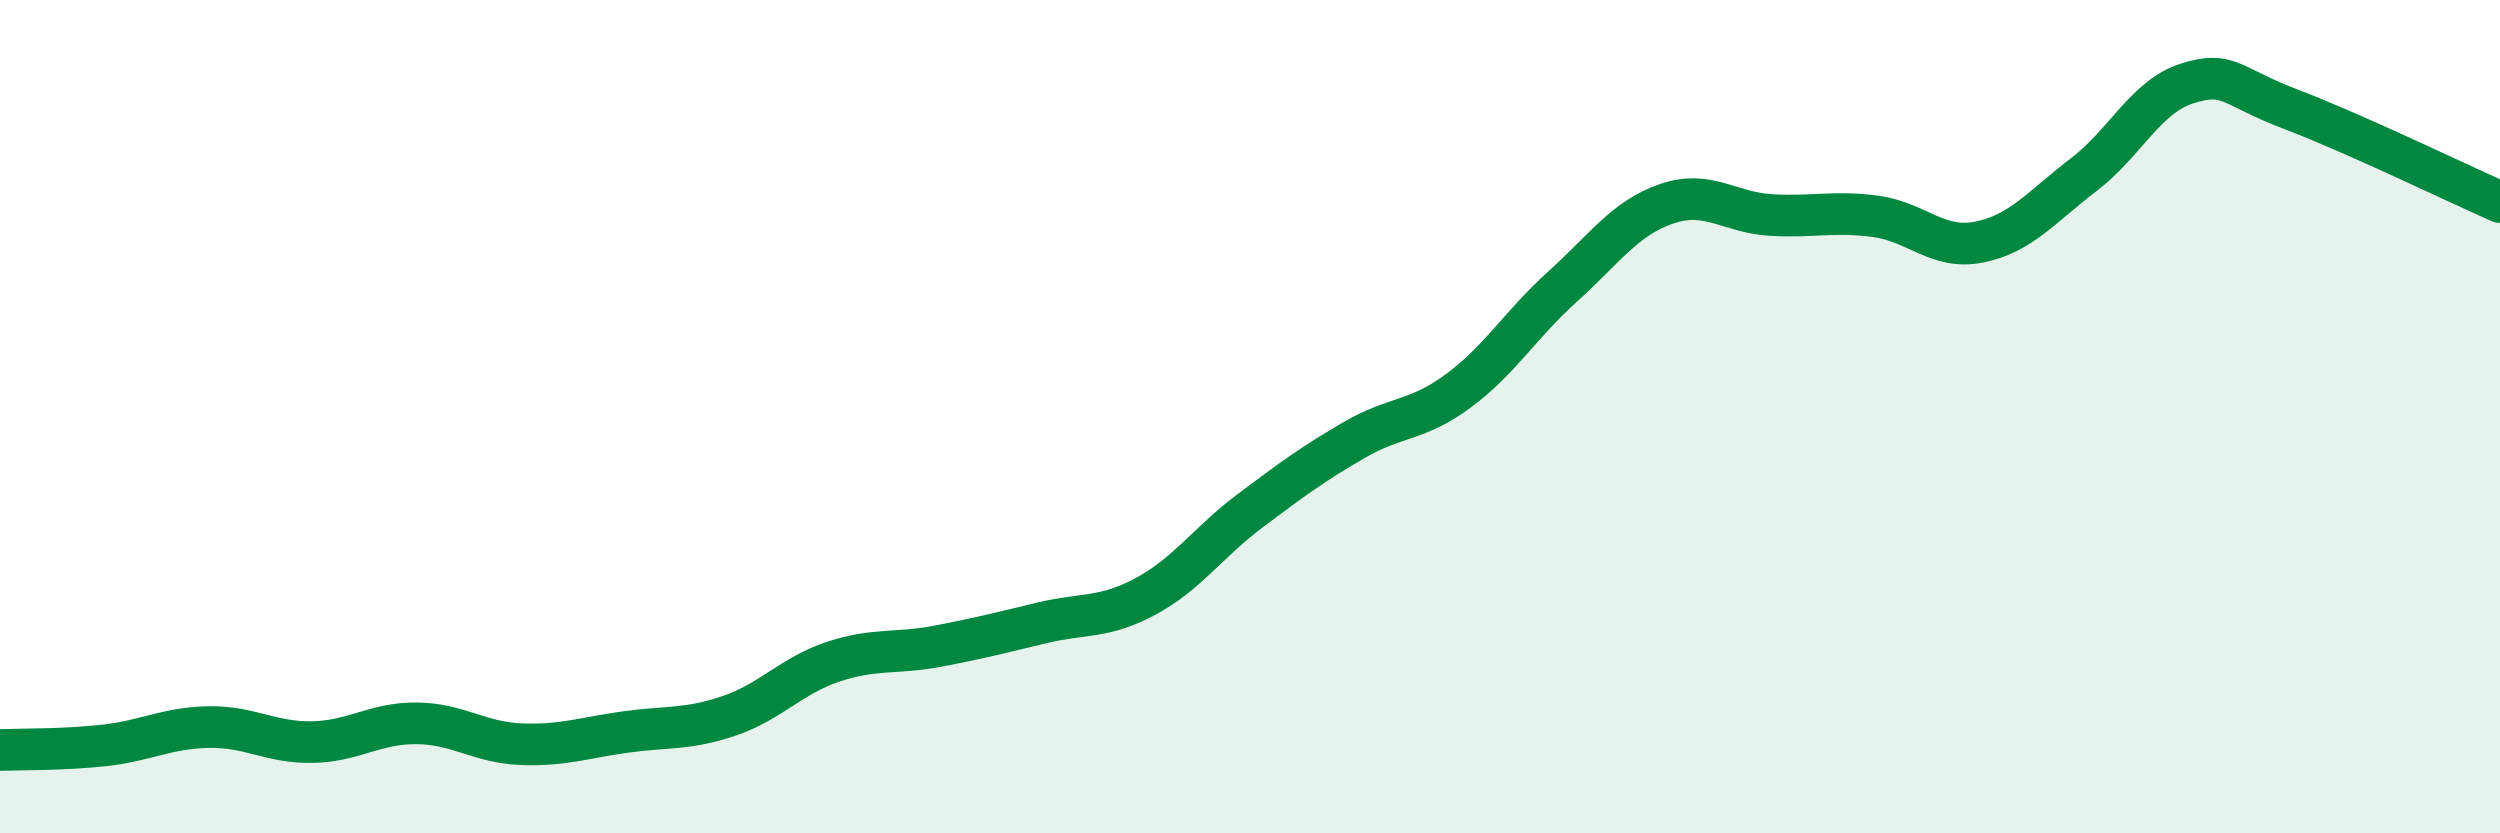
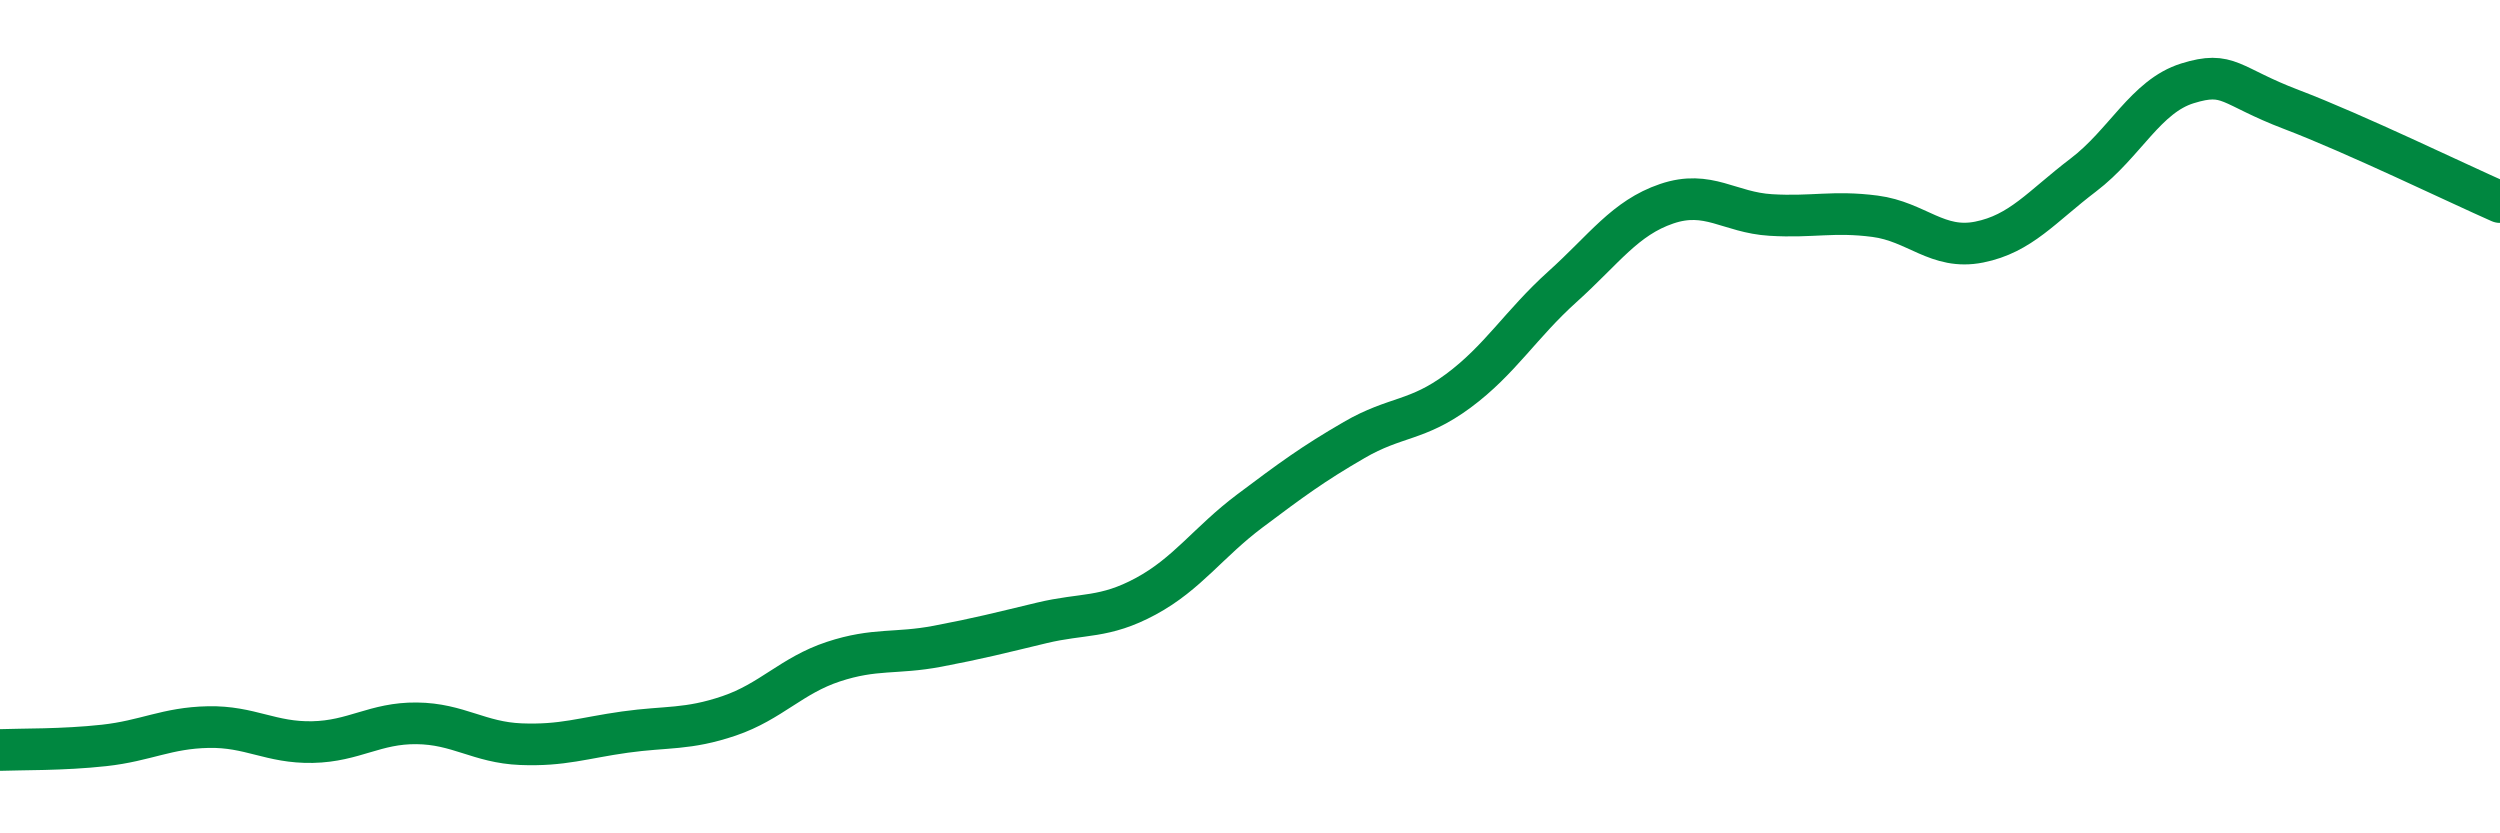
<svg xmlns="http://www.w3.org/2000/svg" width="60" height="20" viewBox="0 0 60 20">
-   <path d="M 0,18 C 0.5,17.98 1.5,18 2.5,17.89 C 3.5,17.78 4,17.47 5,17.45 C 6,17.43 6.5,17.83 7.5,17.81 C 8.5,17.79 9,17.35 10,17.36 C 11,17.37 11.5,17.82 12.5,17.86 C 13.5,17.9 14,17.71 15,17.57 C 16,17.43 16.5,17.52 17.5,17.18 C 18.5,16.84 19,16.21 20,15.88 C 21,15.55 21.5,15.7 22.5,15.51 C 23.5,15.32 24,15.19 25,14.95 C 26,14.71 26.5,14.85 27.5,14.31 C 28.5,13.77 29,13.01 30,12.26 C 31,11.51 31.5,11.14 32.5,10.56 C 33.5,9.98 34,10.12 35,9.38 C 36,8.64 36.5,7.78 37.5,6.88 C 38.5,5.98 39,5.23 40,4.89 C 41,4.55 41.5,5.1 42.5,5.16 C 43.5,5.22 44,5.06 45,5.19 C 46,5.32 46.5,6.01 47.5,5.81 C 48.5,5.61 49,4.96 50,4.2 C 51,3.44 51.5,2.31 52.5,2 C 53.5,1.69 53.5,2.06 55,2.63 C 56.5,3.2 59,4.41 60,4.85L60 20L0 20Z" fill="#008740" opacity="0.1" stroke-linecap="round" stroke-linejoin="round" />
  <path d="M 0,18 C 0.5,17.98 1.5,18 2.5,17.89 C 3.5,17.78 4,17.47 5,17.45 C 6,17.43 6.5,17.83 7.5,17.81 C 8.5,17.79 9,17.35 10,17.36 C 11,17.37 11.5,17.82 12.5,17.86 C 13.5,17.9 14,17.71 15,17.57 C 16,17.43 16.5,17.52 17.5,17.18 C 18.5,16.84 19,16.21 20,15.88 C 21,15.55 21.5,15.7 22.5,15.51 C 23.5,15.32 24,15.19 25,14.95 C 26,14.71 26.5,14.85 27.5,14.31 C 28.5,13.77 29,13.01 30,12.26 C 31,11.51 31.5,11.14 32.5,10.56 C 33.5,9.98 34,10.12 35,9.38 C 36,8.64 36.5,7.78 37.5,6.88 C 38.5,5.98 39,5.23 40,4.89 C 41,4.55 41.5,5.1 42.5,5.16 C 43.5,5.22 44,5.06 45,5.19 C 46,5.32 46.5,6.01 47.5,5.81 C 48.5,5.61 49,4.96 50,4.2 C 51,3.44 51.5,2.31 52.5,2 C 53.5,1.69 53.5,2.06 55,2.63 C 56.5,3.2 59,4.41 60,4.85" stroke="#008740" stroke-width="1" fill="none" stroke-linecap="round" stroke-linejoin="round" />
</svg>